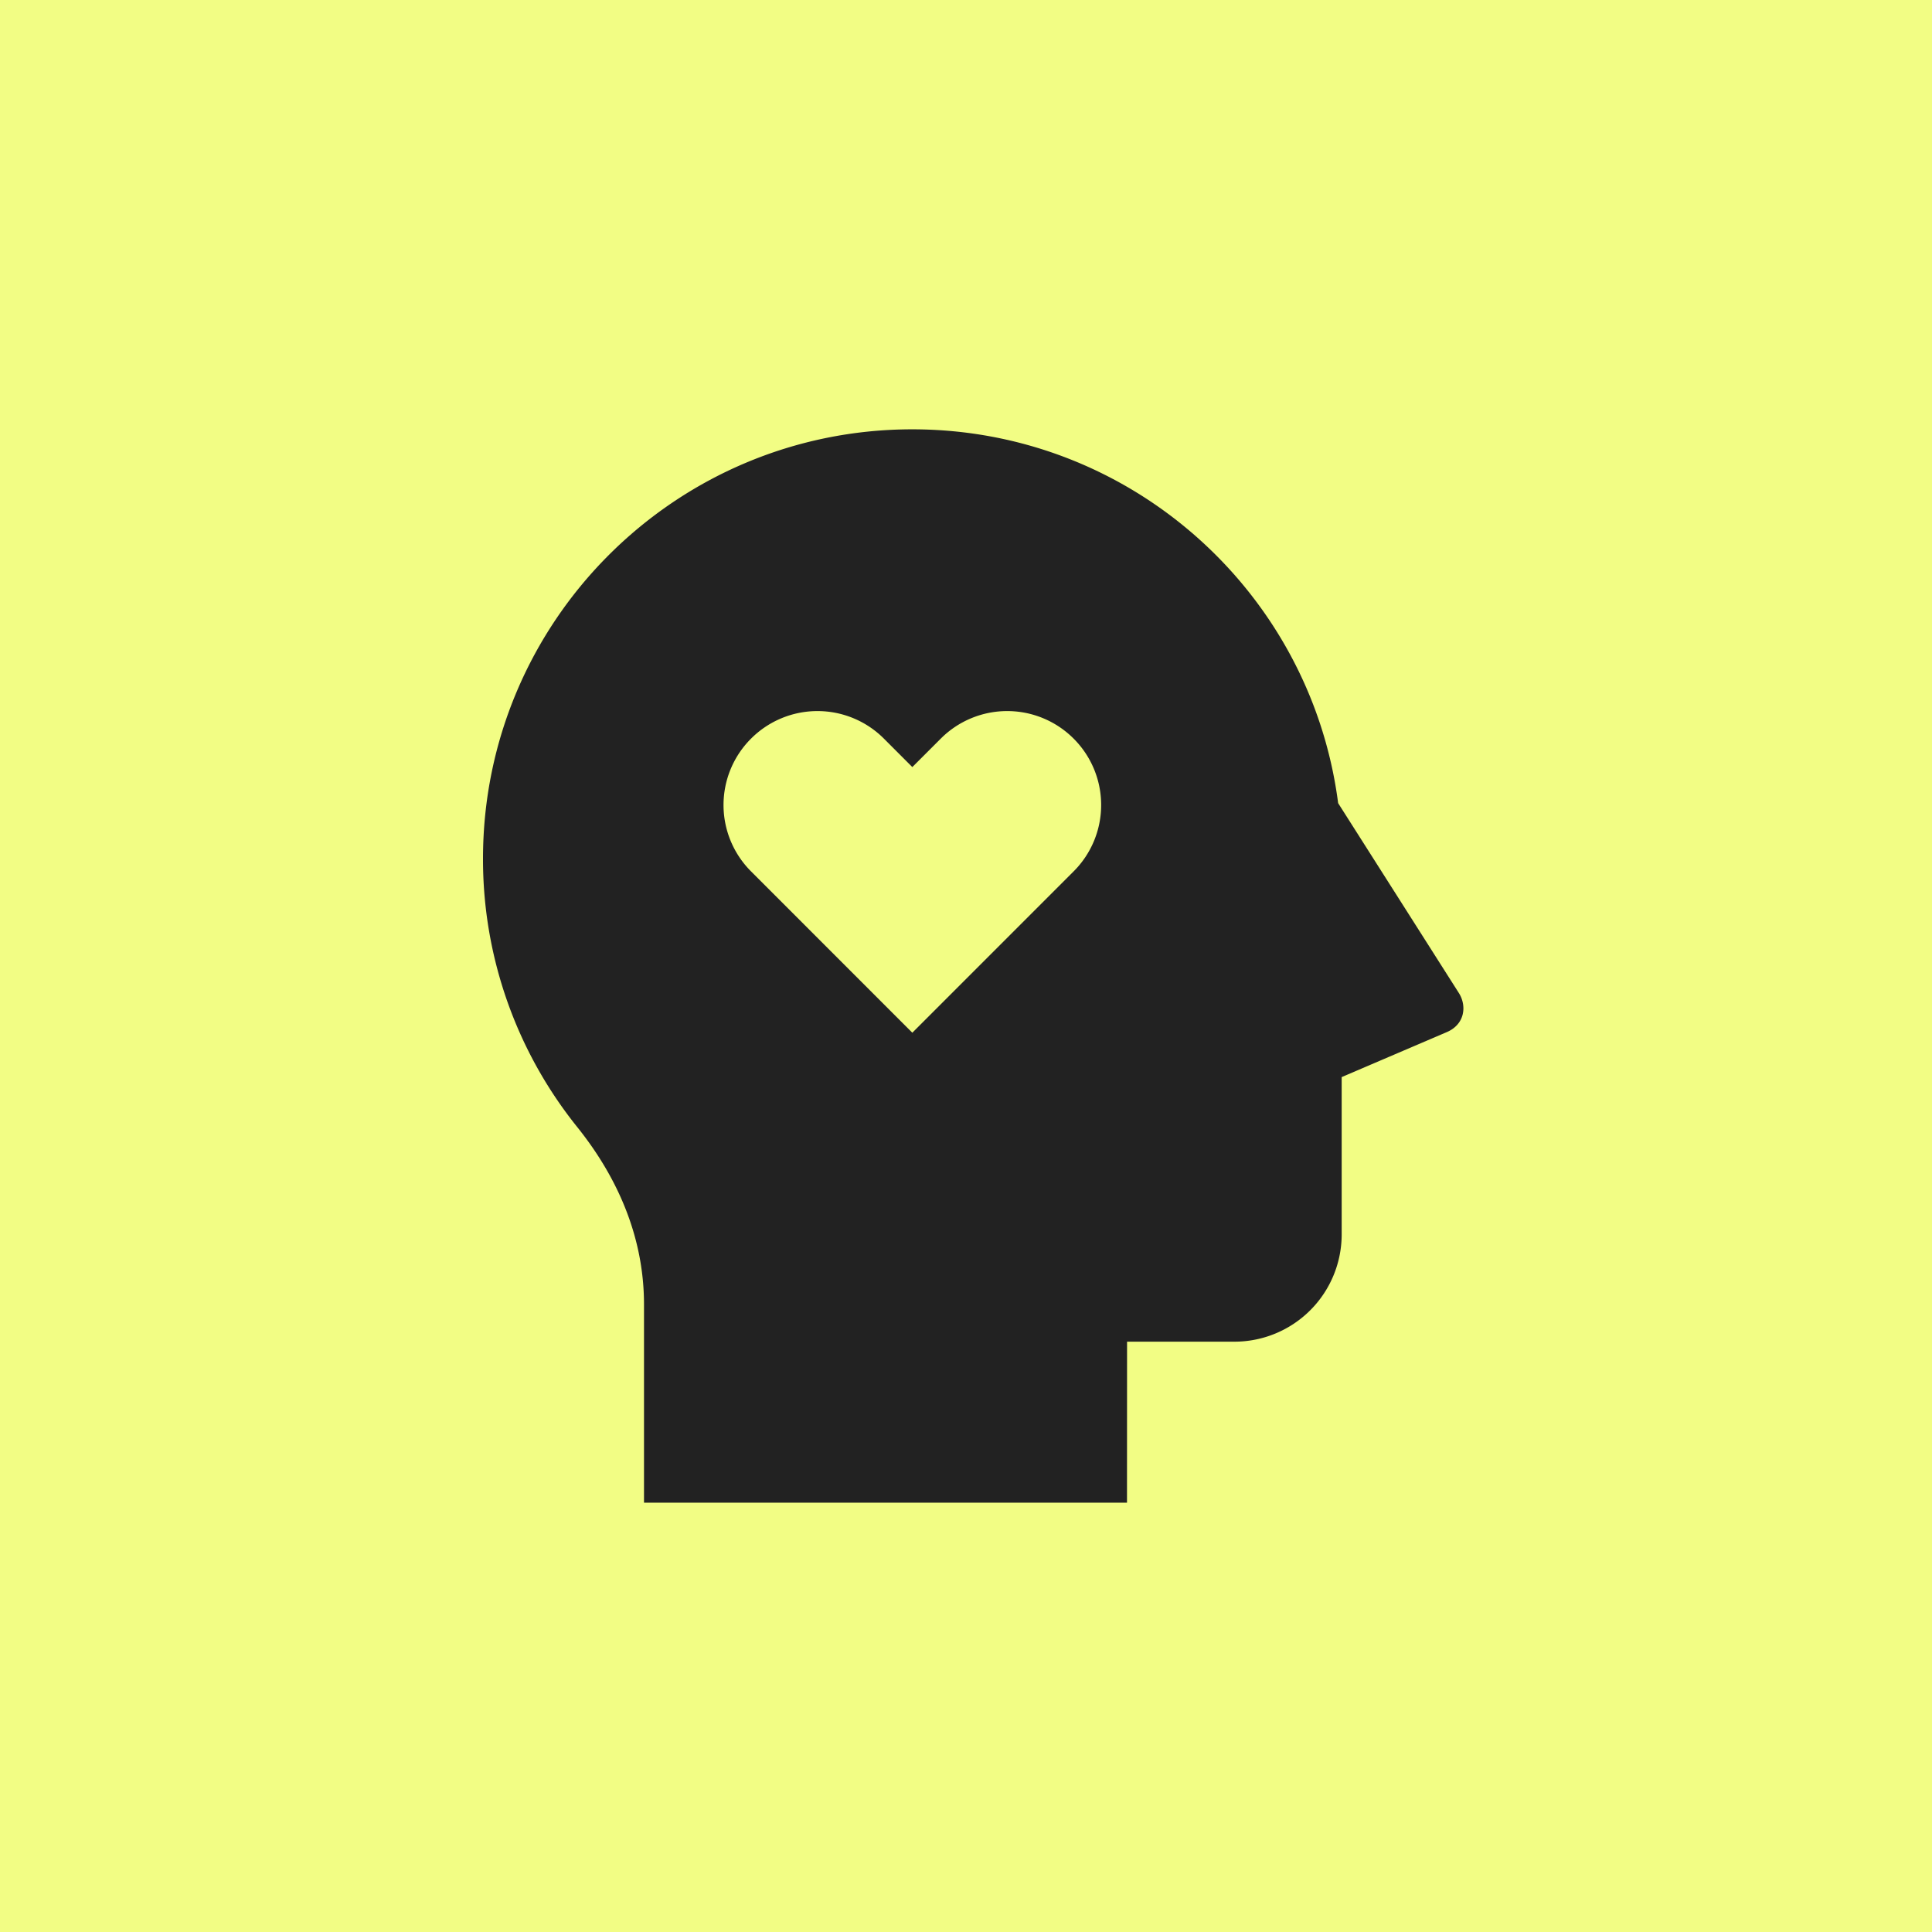
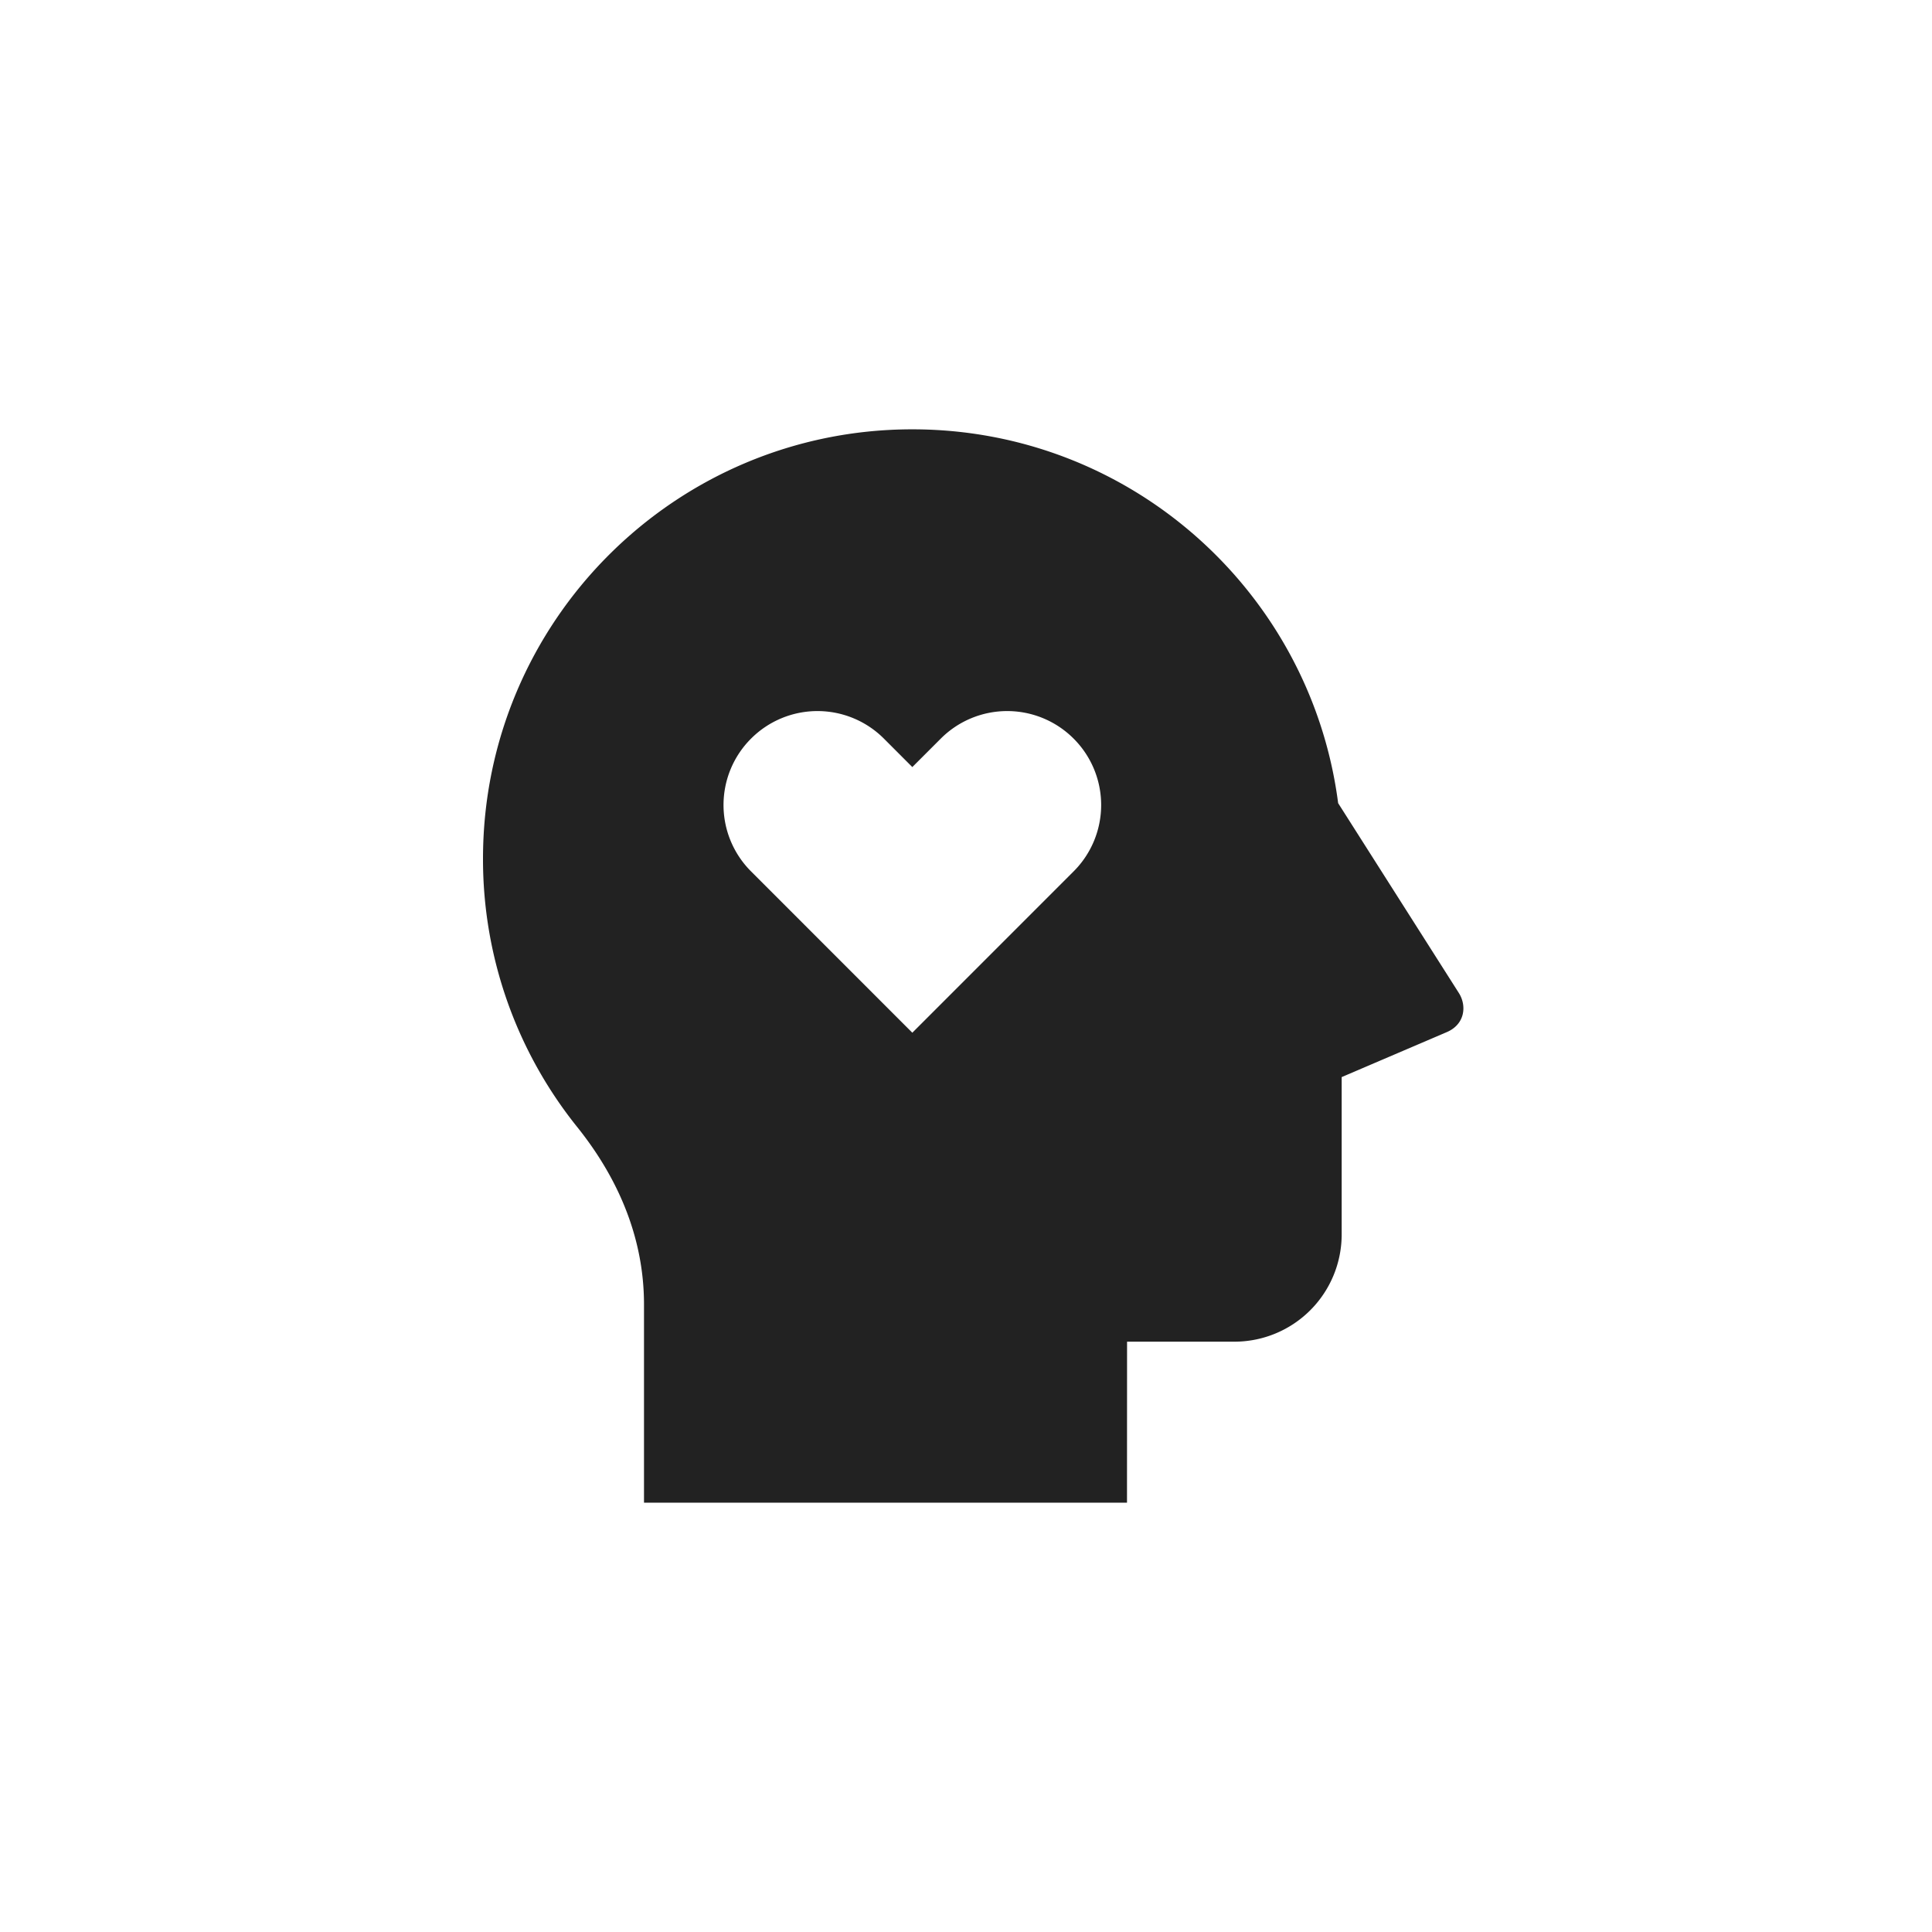
<svg xmlns="http://www.w3.org/2000/svg" width="60" height="60" fill="none">
-   <path fill="#F2FD84" d="M0 0h60v60H0z" />
  <path fill="#222" d="M28.333 13.333c6.78 0 12.377 5.06 13.224 11.609l3.75 5.898c.246.388.196.967-.375 1.213l-3.265 1.397v4.883a3.332 3.332 0 0 1-3.334 3.334h-3.331l-.002 5H20V40.51c0-1.967-.727-3.828-2.073-5.508A13.274 13.274 0 0 1 15 26.667c0-7.364 5.97-13.334 13.333-13.334zm-.883 9.605a2.915 2.915 0 0 0-4.125 0 2.913 2.913 0 0 0 0 4.124l5.008 5.01 5.009-5.01a2.913 2.913 0 0 0 0-4.124 2.915 2.915 0 0 0-4.125 0l-.884.884-.883-.884z" />
</svg>